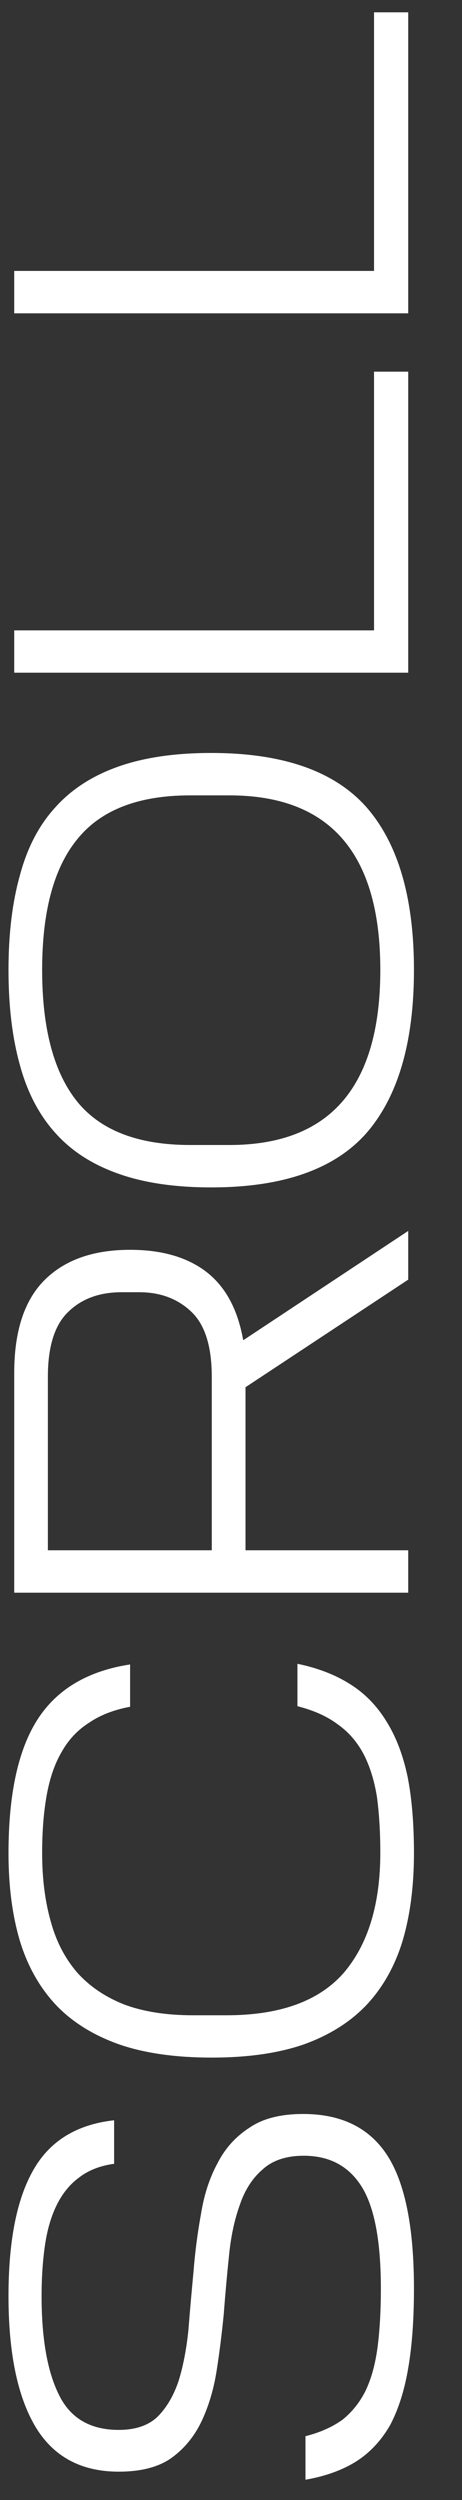
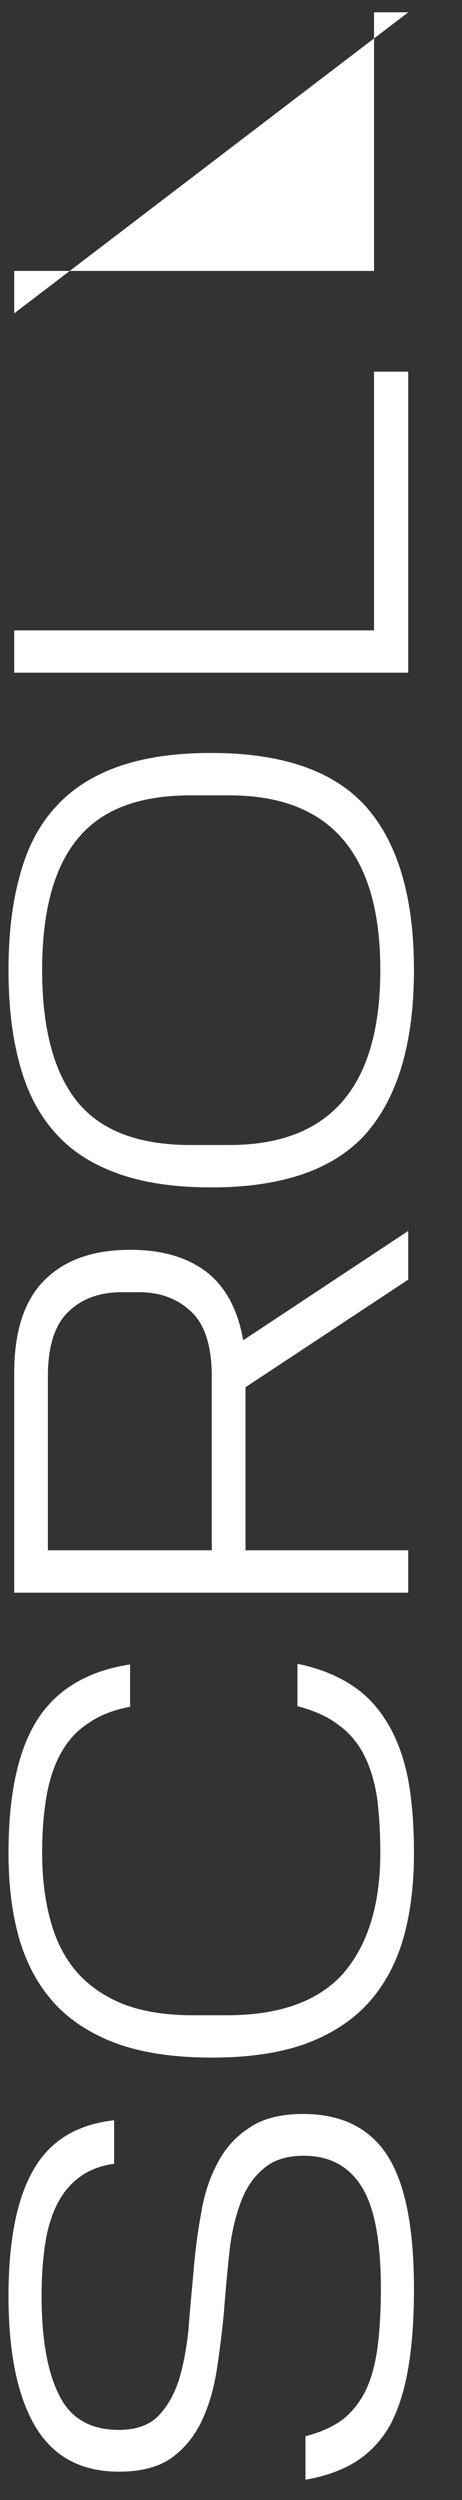
<svg xmlns="http://www.w3.org/2000/svg" width="5" height="27" viewBox="0 0 5 27" fill="none">
  <rect x="0" y="0" width="5" height="27" fill="#333333" stroke="none" />
-   <path d="M3.306 26.311C3.467 26.27 3.6 26.21 3.708 26.132C3.811 26.049 3.893 25.946 3.955 25.823C4.017 25.695 4.06 25.54 4.085 25.359C4.109 25.178 4.122 24.963 4.122 24.716C4.122 24.209 4.054 23.845 3.918 23.622C3.778 23.395 3.568 23.282 3.287 23.282C3.098 23.282 2.949 23.332 2.842 23.43C2.731 23.525 2.649 23.653 2.595 23.814C2.537 23.974 2.498 24.158 2.478 24.364C2.457 24.566 2.438 24.774 2.422 24.988C2.401 25.202 2.375 25.413 2.342 25.619C2.309 25.82 2.253 26.002 2.175 26.163C2.096 26.323 1.987 26.453 1.847 26.552C1.707 26.647 1.52 26.694 1.285 26.694C0.877 26.694 0.576 26.531 0.382 26.206C0.189 25.88 0.092 25.41 0.092 24.797C0.092 24.207 0.18 23.756 0.357 23.443C0.535 23.125 0.827 22.944 1.235 22.899L1.235 23.369C1.087 23.389 0.963 23.437 0.864 23.511C0.761 23.585 0.679 23.684 0.617 23.808C0.555 23.931 0.512 24.077 0.487 24.246C0.463 24.411 0.45 24.595 0.45 24.797C0.45 25.262 0.514 25.621 0.642 25.872C0.765 26.119 0.98 26.243 1.285 26.243C1.466 26.243 1.606 26.195 1.705 26.101C1.804 26.002 1.88 25.872 1.934 25.711C1.983 25.551 2.018 25.369 2.039 25.167C2.055 24.961 2.074 24.751 2.094 24.537C2.111 24.323 2.138 24.114 2.175 23.913C2.208 23.706 2.267 23.523 2.354 23.363C2.436 23.202 2.552 23.074 2.7 22.979C2.844 22.88 3.038 22.831 3.281 22.831C3.693 22.831 3.996 22.979 4.19 23.276C4.383 23.573 4.48 24.053 4.48 24.716C4.48 25.046 4.46 25.332 4.418 25.575C4.377 25.818 4.311 26.024 4.221 26.193C4.126 26.358 4.004 26.488 3.856 26.583C3.704 26.678 3.52 26.744 3.306 26.781L3.306 26.311ZM2.292 22.222C1.901 22.222 1.567 22.175 1.291 22.08C1.011 21.981 0.782 21.839 0.605 21.653C0.428 21.464 0.298 21.233 0.215 20.961C0.133 20.685 0.092 20.37 0.092 20.015C0.092 19.377 0.197 18.895 0.407 18.569C0.617 18.243 0.951 18.046 1.408 17.976L1.408 18.433C1.231 18.466 1.083 18.524 0.963 18.606C0.84 18.684 0.741 18.789 0.667 18.921C0.592 19.049 0.539 19.203 0.506 19.385C0.473 19.566 0.456 19.776 0.456 20.015C0.456 20.287 0.487 20.532 0.549 20.751C0.607 20.965 0.702 21.148 0.833 21.301C0.965 21.449 1.134 21.565 1.34 21.647C1.546 21.725 1.796 21.765 2.088 21.765L2.453 21.765C3.03 21.765 3.452 21.612 3.72 21.307C3.984 20.998 4.116 20.565 4.116 20.009C4.116 19.782 4.103 19.581 4.079 19.403C4.05 19.226 4.002 19.074 3.936 18.946C3.866 18.814 3.774 18.707 3.658 18.625C3.543 18.538 3.397 18.472 3.219 18.427L3.219 17.969C3.442 18.015 3.633 18.089 3.794 18.192C3.951 18.291 4.081 18.425 4.184 18.594C4.287 18.759 4.363 18.958 4.412 19.193C4.458 19.428 4.48 19.702 4.48 20.015C4.48 20.37 4.439 20.685 4.357 20.961C4.274 21.233 4.144 21.464 3.967 21.653C3.79 21.839 3.563 21.981 3.287 22.08C3.011 22.175 2.68 22.222 2.292 22.222ZM0.154 14.827C0.154 14.378 0.263 14.044 0.481 13.826C0.7 13.607 1.009 13.498 1.408 13.498C1.754 13.498 2.03 13.579 2.237 13.739C2.443 13.9 2.574 14.145 2.632 14.475L4.418 13.294L4.418 13.82L2.657 14.982L2.657 16.743L4.418 16.743L4.418 17.201L0.154 17.201L0.154 14.827ZM1.316 13.956C1.077 13.956 0.885 14.026 0.741 14.166C0.592 14.306 0.518 14.541 0.518 14.87L0.518 16.743L2.292 16.743L2.292 14.87C2.292 14.545 2.22 14.312 2.076 14.172C1.927 14.028 1.738 13.956 1.507 13.956L1.316 13.956ZM2.057 8.59C1.501 8.59 1.095 8.746 0.84 9.059C0.584 9.368 0.456 9.84 0.456 10.475C0.456 11.114 0.584 11.589 0.84 11.903C1.095 12.212 1.501 12.366 2.057 12.366L2.484 12.366C3.572 12.366 4.116 11.736 4.116 10.475C4.116 9.218 3.572 8.59 2.484 8.59L2.057 8.59ZM2.286 12.824C1.89 12.824 1.555 12.774 1.278 12.675C0.998 12.576 0.772 12.43 0.599 12.236C0.421 12.039 0.294 11.793 0.215 11.501C0.133 11.208 0.092 10.866 0.092 10.475C0.092 10.087 0.133 9.747 0.215 9.455C0.294 9.158 0.421 8.913 0.599 8.719C0.772 8.526 0.998 8.379 1.278 8.28C1.555 8.182 1.89 8.132 2.286 8.132C3.061 8.132 3.621 8.328 3.967 8.719C4.309 9.111 4.48 9.696 4.48 10.475C4.48 11.254 4.309 11.841 3.967 12.236C3.621 12.628 3.061 12.824 2.286 12.824ZM0.154 6.808L4.048 6.808L4.048 4.014L4.418 4.014L4.418 7.265L0.154 7.265L0.154 6.808ZM0.154 2.926L4.048 2.926L4.048 0.133L4.418 0.133L4.418 3.384L0.154 3.384L0.154 2.926Z" fill="white" />
+   <path d="M3.306 26.311C3.467 26.27 3.6 26.21 3.708 26.132C3.811 26.049 3.893 25.946 3.955 25.823C4.017 25.695 4.06 25.54 4.085 25.359C4.109 25.178 4.122 24.963 4.122 24.716C4.122 24.209 4.054 23.845 3.918 23.622C3.778 23.395 3.568 23.282 3.287 23.282C3.098 23.282 2.949 23.332 2.842 23.43C2.731 23.525 2.649 23.653 2.595 23.814C2.537 23.974 2.498 24.158 2.478 24.364C2.457 24.566 2.438 24.774 2.422 24.988C2.401 25.202 2.375 25.413 2.342 25.619C2.309 25.82 2.253 26.002 2.175 26.163C2.096 26.323 1.987 26.453 1.847 26.552C1.707 26.647 1.52 26.694 1.285 26.694C0.877 26.694 0.576 26.531 0.382 26.206C0.189 25.88 0.092 25.41 0.092 24.797C0.092 24.207 0.18 23.756 0.357 23.443C0.535 23.125 0.827 22.944 1.235 22.899L1.235 23.369C1.087 23.389 0.963 23.437 0.864 23.511C0.761 23.585 0.679 23.684 0.617 23.808C0.555 23.931 0.512 24.077 0.487 24.246C0.463 24.411 0.45 24.595 0.45 24.797C0.45 25.262 0.514 25.621 0.642 25.872C0.765 26.119 0.98 26.243 1.285 26.243C1.466 26.243 1.606 26.195 1.705 26.101C1.804 26.002 1.88 25.872 1.934 25.711C1.983 25.551 2.018 25.369 2.039 25.167C2.055 24.961 2.074 24.751 2.094 24.537C2.111 24.323 2.138 24.114 2.175 23.913C2.208 23.706 2.267 23.523 2.354 23.363C2.436 23.202 2.552 23.074 2.7 22.979C2.844 22.88 3.038 22.831 3.281 22.831C3.693 22.831 3.996 22.979 4.19 23.276C4.383 23.573 4.48 24.053 4.48 24.716C4.48 25.046 4.46 25.332 4.418 25.575C4.377 25.818 4.311 26.024 4.221 26.193C4.126 26.358 4.004 26.488 3.856 26.583C3.704 26.678 3.52 26.744 3.306 26.781L3.306 26.311ZM2.292 22.222C1.901 22.222 1.567 22.175 1.291 22.08C1.011 21.981 0.782 21.839 0.605 21.653C0.428 21.464 0.298 21.233 0.215 20.961C0.133 20.685 0.092 20.37 0.092 20.015C0.092 19.377 0.197 18.895 0.407 18.569C0.617 18.243 0.951 18.046 1.408 17.976L1.408 18.433C1.231 18.466 1.083 18.524 0.963 18.606C0.84 18.684 0.741 18.789 0.667 18.921C0.592 19.049 0.539 19.203 0.506 19.385C0.473 19.566 0.456 19.776 0.456 20.015C0.456 20.287 0.487 20.532 0.549 20.751C0.607 20.965 0.702 21.148 0.833 21.301C0.965 21.449 1.134 21.565 1.34 21.647C1.546 21.725 1.796 21.765 2.088 21.765L2.453 21.765C3.03 21.765 3.452 21.612 3.72 21.307C3.984 20.998 4.116 20.565 4.116 20.009C4.116 19.782 4.103 19.581 4.079 19.403C4.05 19.226 4.002 19.074 3.936 18.946C3.866 18.814 3.774 18.707 3.658 18.625C3.543 18.538 3.397 18.472 3.219 18.427L3.219 17.969C3.442 18.015 3.633 18.089 3.794 18.192C3.951 18.291 4.081 18.425 4.184 18.594C4.287 18.759 4.363 18.958 4.412 19.193C4.458 19.428 4.48 19.702 4.48 20.015C4.48 20.37 4.439 20.685 4.357 20.961C4.274 21.233 4.144 21.464 3.967 21.653C3.79 21.839 3.563 21.981 3.287 22.08C3.011 22.175 2.68 22.222 2.292 22.222ZM0.154 14.827C0.154 14.378 0.263 14.044 0.481 13.826C0.7 13.607 1.009 13.498 1.408 13.498C1.754 13.498 2.03 13.579 2.237 13.739C2.443 13.9 2.574 14.145 2.632 14.475L4.418 13.294L4.418 13.82L2.657 14.982L2.657 16.743L4.418 16.743L4.418 17.201L0.154 17.201L0.154 14.827ZM1.316 13.956C1.077 13.956 0.885 14.026 0.741 14.166C0.592 14.306 0.518 14.541 0.518 14.87L0.518 16.743L2.292 16.743L2.292 14.87C2.292 14.545 2.22 14.312 2.076 14.172C1.927 14.028 1.738 13.956 1.507 13.956L1.316 13.956ZM2.057 8.59C1.501 8.59 1.095 8.746 0.84 9.059C0.584 9.368 0.456 9.84 0.456 10.475C0.456 11.114 0.584 11.589 0.84 11.903C1.095 12.212 1.501 12.366 2.057 12.366L2.484 12.366C3.572 12.366 4.116 11.736 4.116 10.475C4.116 9.218 3.572 8.59 2.484 8.59L2.057 8.59ZM2.286 12.824C1.89 12.824 1.555 12.774 1.278 12.675C0.998 12.576 0.772 12.43 0.599 12.236C0.421 12.039 0.294 11.793 0.215 11.501C0.133 11.208 0.092 10.866 0.092 10.475C0.092 10.087 0.133 9.747 0.215 9.455C0.294 9.158 0.421 8.913 0.599 8.719C0.772 8.526 0.998 8.379 1.278 8.28C1.555 8.182 1.89 8.132 2.286 8.132C3.061 8.132 3.621 8.328 3.967 8.719C4.309 9.111 4.48 9.696 4.48 10.475C4.48 11.254 4.309 11.841 3.967 12.236C3.621 12.628 3.061 12.824 2.286 12.824ZM0.154 6.808L4.048 6.808L4.048 4.014L4.418 4.014L4.418 7.265L0.154 7.265L0.154 6.808ZM0.154 2.926L4.048 2.926L4.048 0.133L4.418 0.133L0.154 3.384L0.154 2.926Z" fill="white" />
</svg>